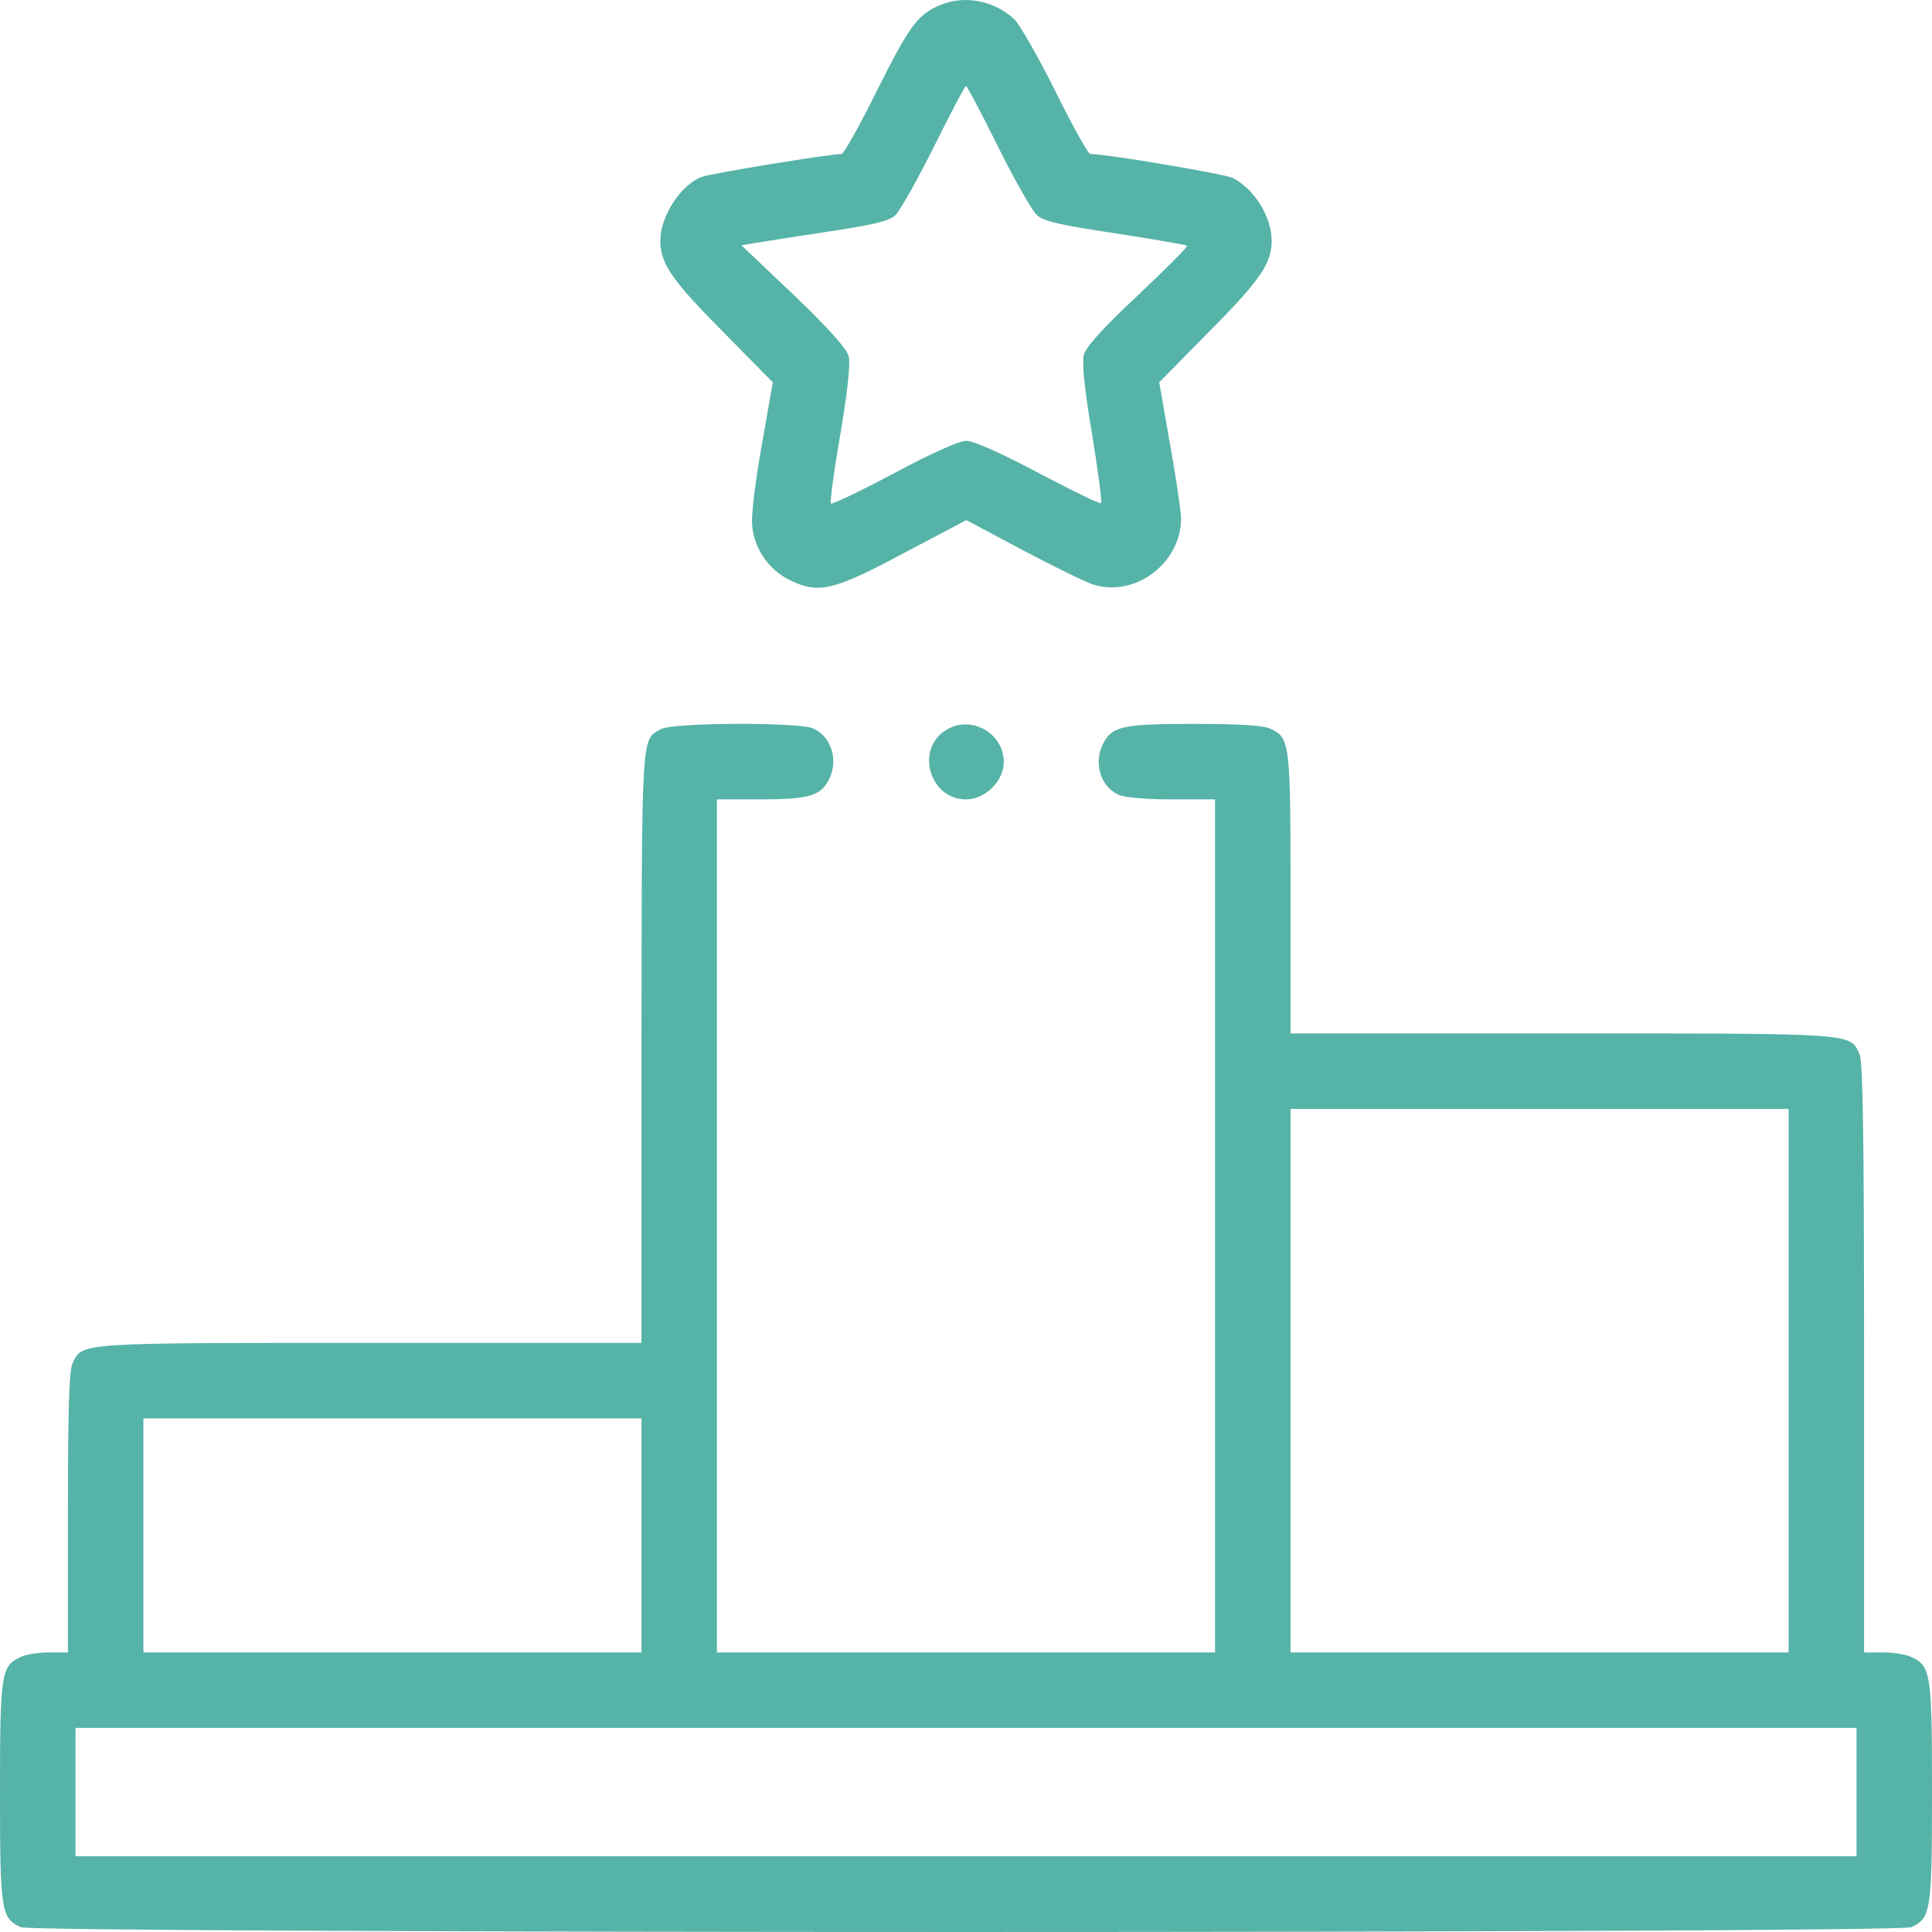
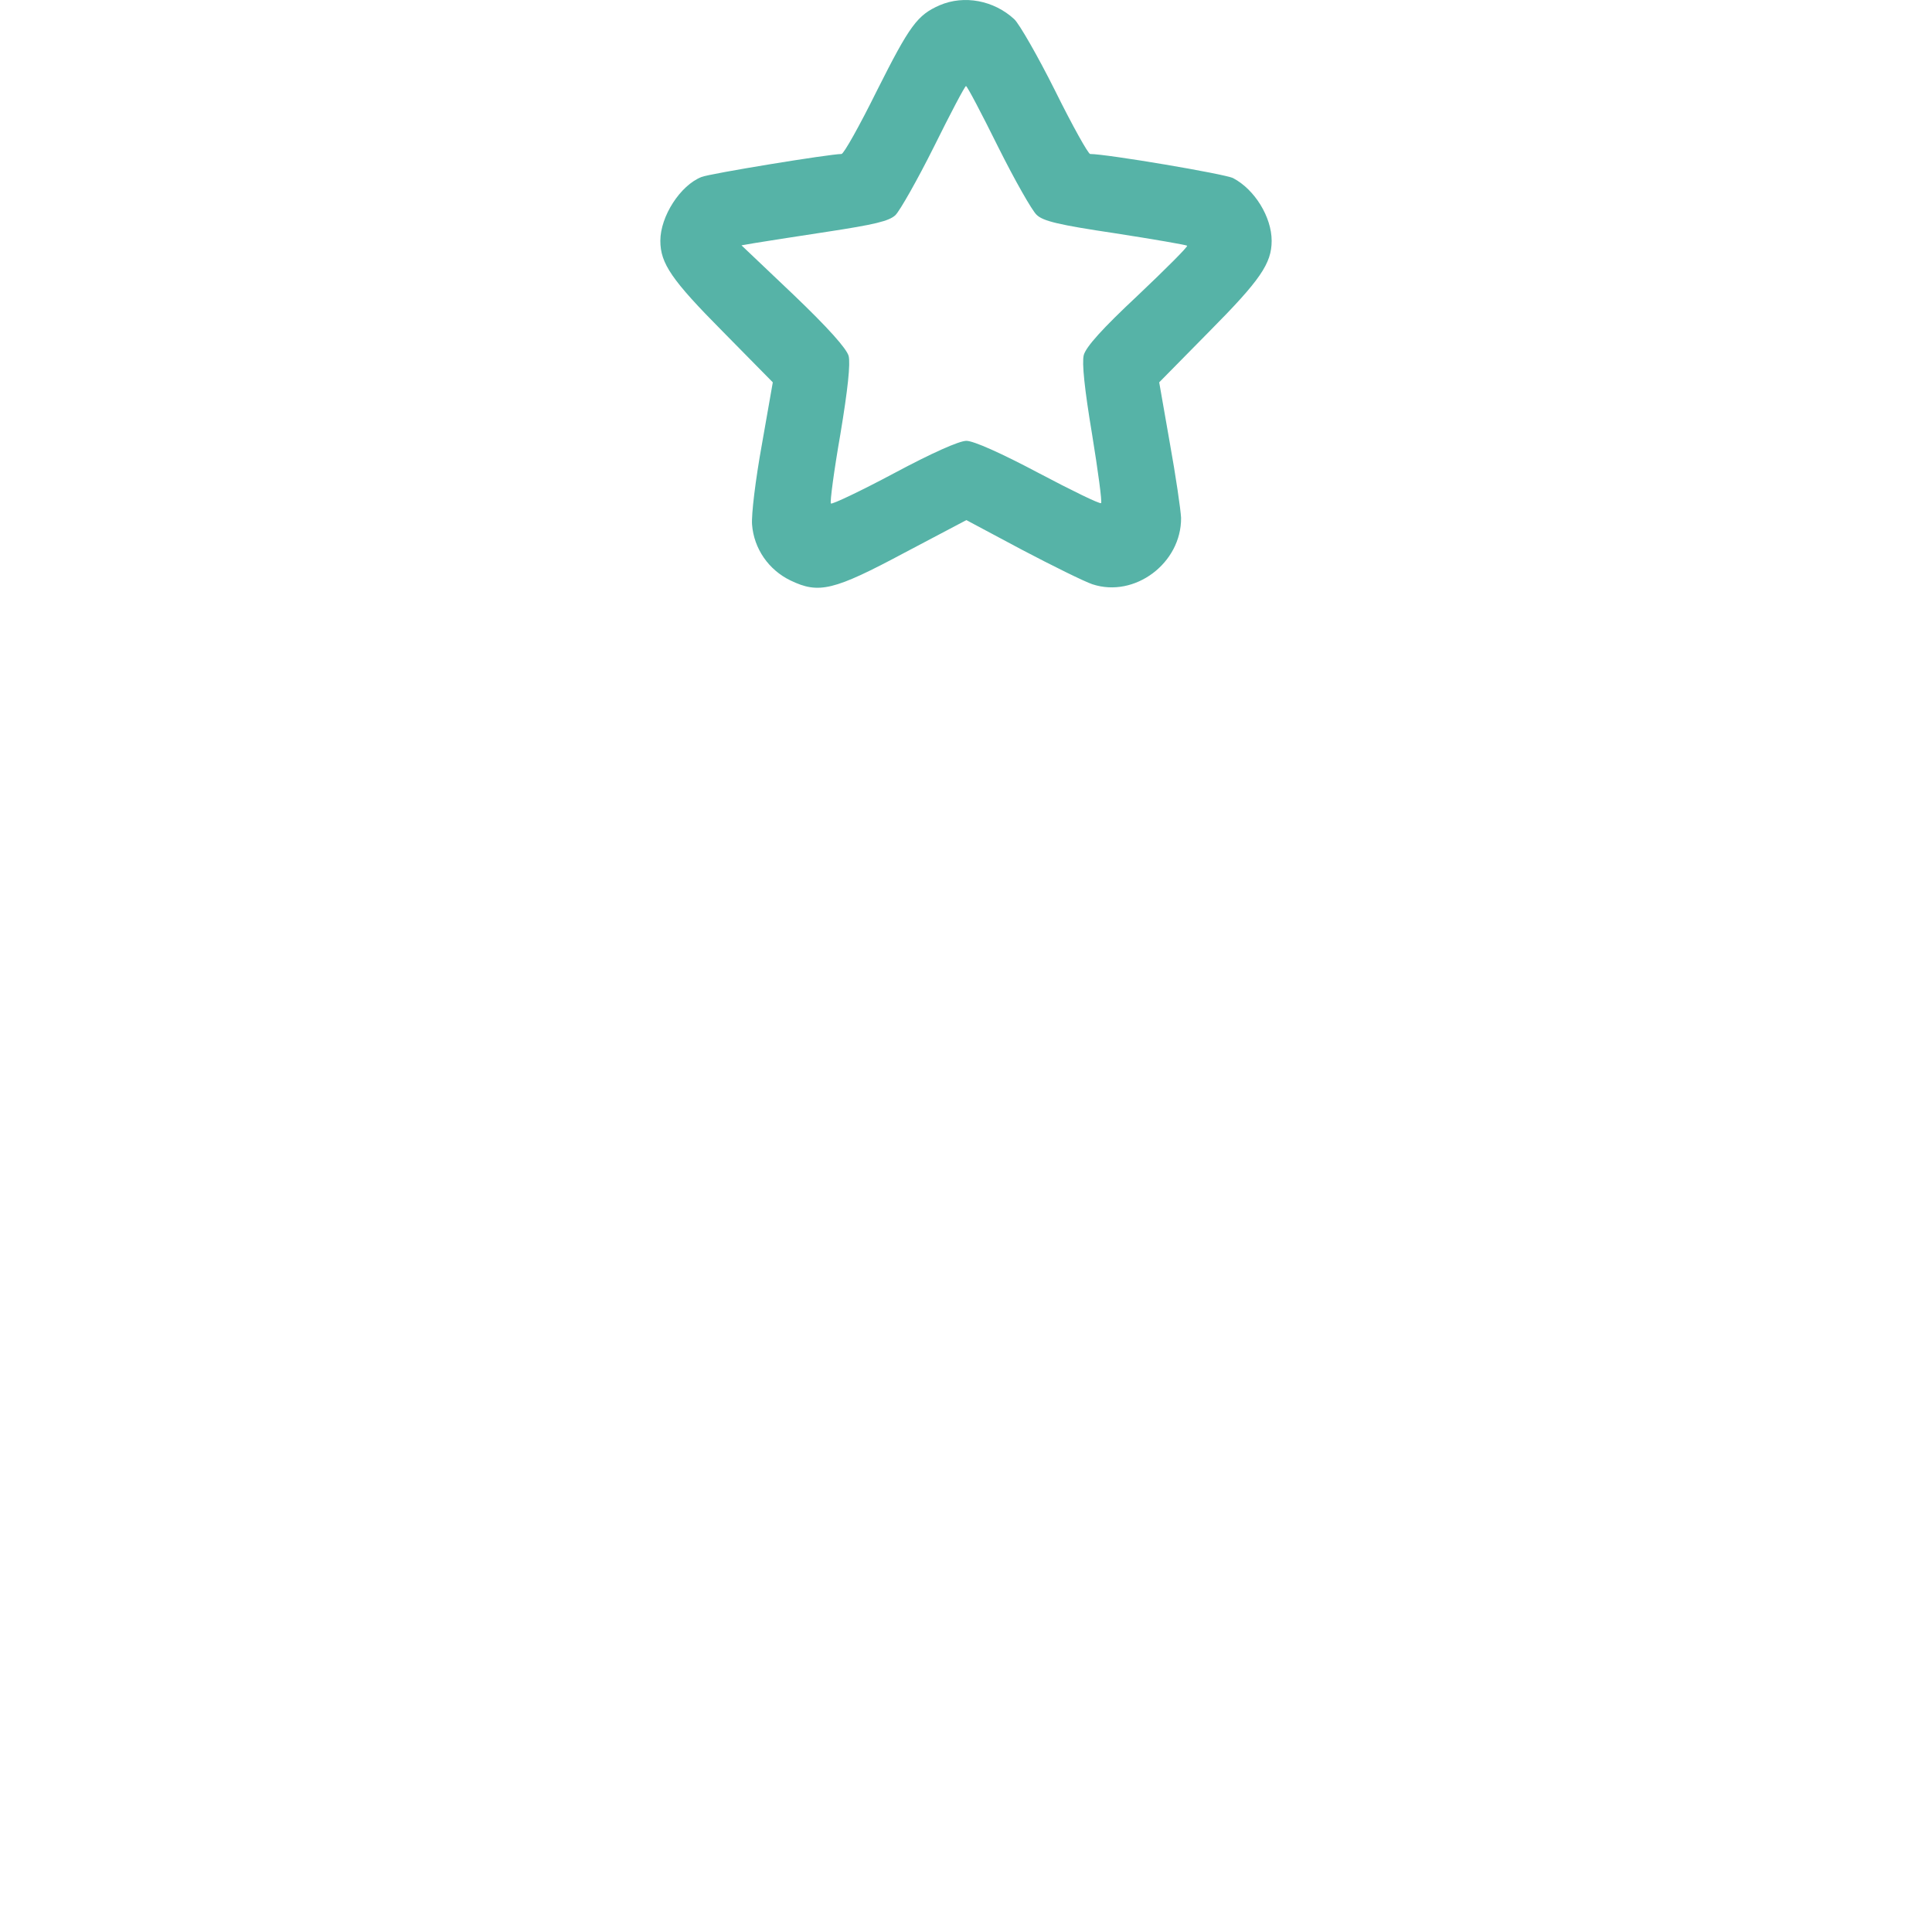
<svg xmlns="http://www.w3.org/2000/svg" width="68" height="68" viewBox="0 0 68 68" fill="none">
  <path d="M33.07 0.186C32.287 0.531 32.021 0.89 30.866 3.188C30.255 4.423 29.697 5.42 29.617 5.42C29.206 5.42 24.969 6.111 24.69 6.23C23.946 6.522 23.242 7.612 23.242 8.475C23.242 9.272 23.641 9.857 25.434 11.664L27.2 13.457L26.815 15.649C26.589 16.898 26.443 18.107 26.47 18.465C26.536 19.315 27.054 20.059 27.824 20.431C28.82 20.91 29.338 20.79 31.848 19.448L34.013 18.306L35.979 19.355C37.068 19.927 38.17 20.471 38.449 20.564C39.937 21.056 41.584 19.82 41.57 18.226C41.557 17.947 41.384 16.752 41.172 15.582L40.8 13.457L42.566 11.664C44.359 9.857 44.758 9.272 44.758 8.475C44.758 7.638 44.16 6.668 43.403 6.27C43.124 6.124 38.954 5.42 38.37 5.42C38.303 5.42 37.745 4.423 37.134 3.188C36.523 1.966 35.873 0.837 35.7 0.677C34.983 0.013 33.934 -0.186 33.07 0.186ZM35.129 5.167C35.713 6.336 36.324 7.412 36.484 7.559C36.709 7.784 37.281 7.917 39.246 8.21C40.614 8.422 41.756 8.621 41.783 8.648C41.823 8.674 41.039 9.458 40.043 10.402C38.794 11.57 38.223 12.208 38.144 12.5C38.077 12.779 38.17 13.683 38.436 15.277C38.648 16.579 38.794 17.668 38.755 17.708C38.715 17.748 37.732 17.27 36.55 16.645C35.222 15.941 34.266 15.516 34.013 15.516C33.761 15.516 32.805 15.941 31.463 16.659C30.294 17.283 29.285 17.761 29.245 17.721C29.206 17.681 29.352 16.579 29.577 15.29C29.843 13.696 29.936 12.793 29.869 12.527C29.79 12.261 29.152 11.544 27.93 10.375L26.098 8.635L26.562 8.555C26.815 8.515 27.97 8.329 29.126 8.156C30.773 7.904 31.291 7.784 31.516 7.572C31.676 7.412 32.287 6.336 32.871 5.167C33.456 3.985 33.96 3.029 34 3.029C34.04 3.029 34.544 3.985 35.129 5.167Z" fill="#56B3A7" />
-   <path d="M23.256 25.665C22.565 26.051 22.591 25.718 22.578 36.864V47.266H13.016C2.616 47.266 2.895 47.253 2.55 47.997C2.43 48.249 2.391 49.724 2.391 53.244V58.16H1.727C1.368 58.16 0.916 58.226 0.73 58.319C0.04 58.638 0 58.877 0 63.075C0 67.273 0.04 67.512 0.73 67.831C1.235 68.056 66.765 68.056 67.269 67.831C67.96 67.512 68 67.273 68 63.075C68 58.877 67.96 58.638 67.269 58.319C67.084 58.226 66.632 58.16 66.273 58.16H65.609V47.797C65.609 40.053 65.57 37.356 65.45 37.103C65.105 36.359 65.384 36.373 54.984 36.373H45.422V31.457C45.422 26.117 45.409 25.958 44.691 25.639C44.466 25.532 43.549 25.479 42.035 25.479C39.525 25.479 39.153 25.559 38.834 26.157C38.476 26.848 38.728 27.685 39.379 27.977C39.578 28.07 40.348 28.136 41.238 28.136H42.766V43.148V58.16H34H25.234V43.148V28.136H26.762C28.435 28.136 28.873 28.017 29.166 27.459C29.524 26.768 29.272 25.931 28.621 25.639C28.116 25.413 23.68 25.426 23.256 25.665ZM62.953 48.595V58.16H54.188H45.422V48.595V39.03H54.188H62.953V48.595ZM22.578 54.041V58.16H13.812H5.047V54.041V49.923H13.812H22.578V54.041ZM65.344 63.075V65.333H34H2.656V63.075V60.816H34H65.344V63.075Z" fill="#56B3A7" />
-   <path d="M33.351 25.665C32.195 26.303 32.686 28.136 34.002 28.136C34.679 28.136 35.33 27.485 35.33 26.821C35.33 25.825 34.227 25.174 33.351 25.665Z" fill="#56B3A7" />
</svg>